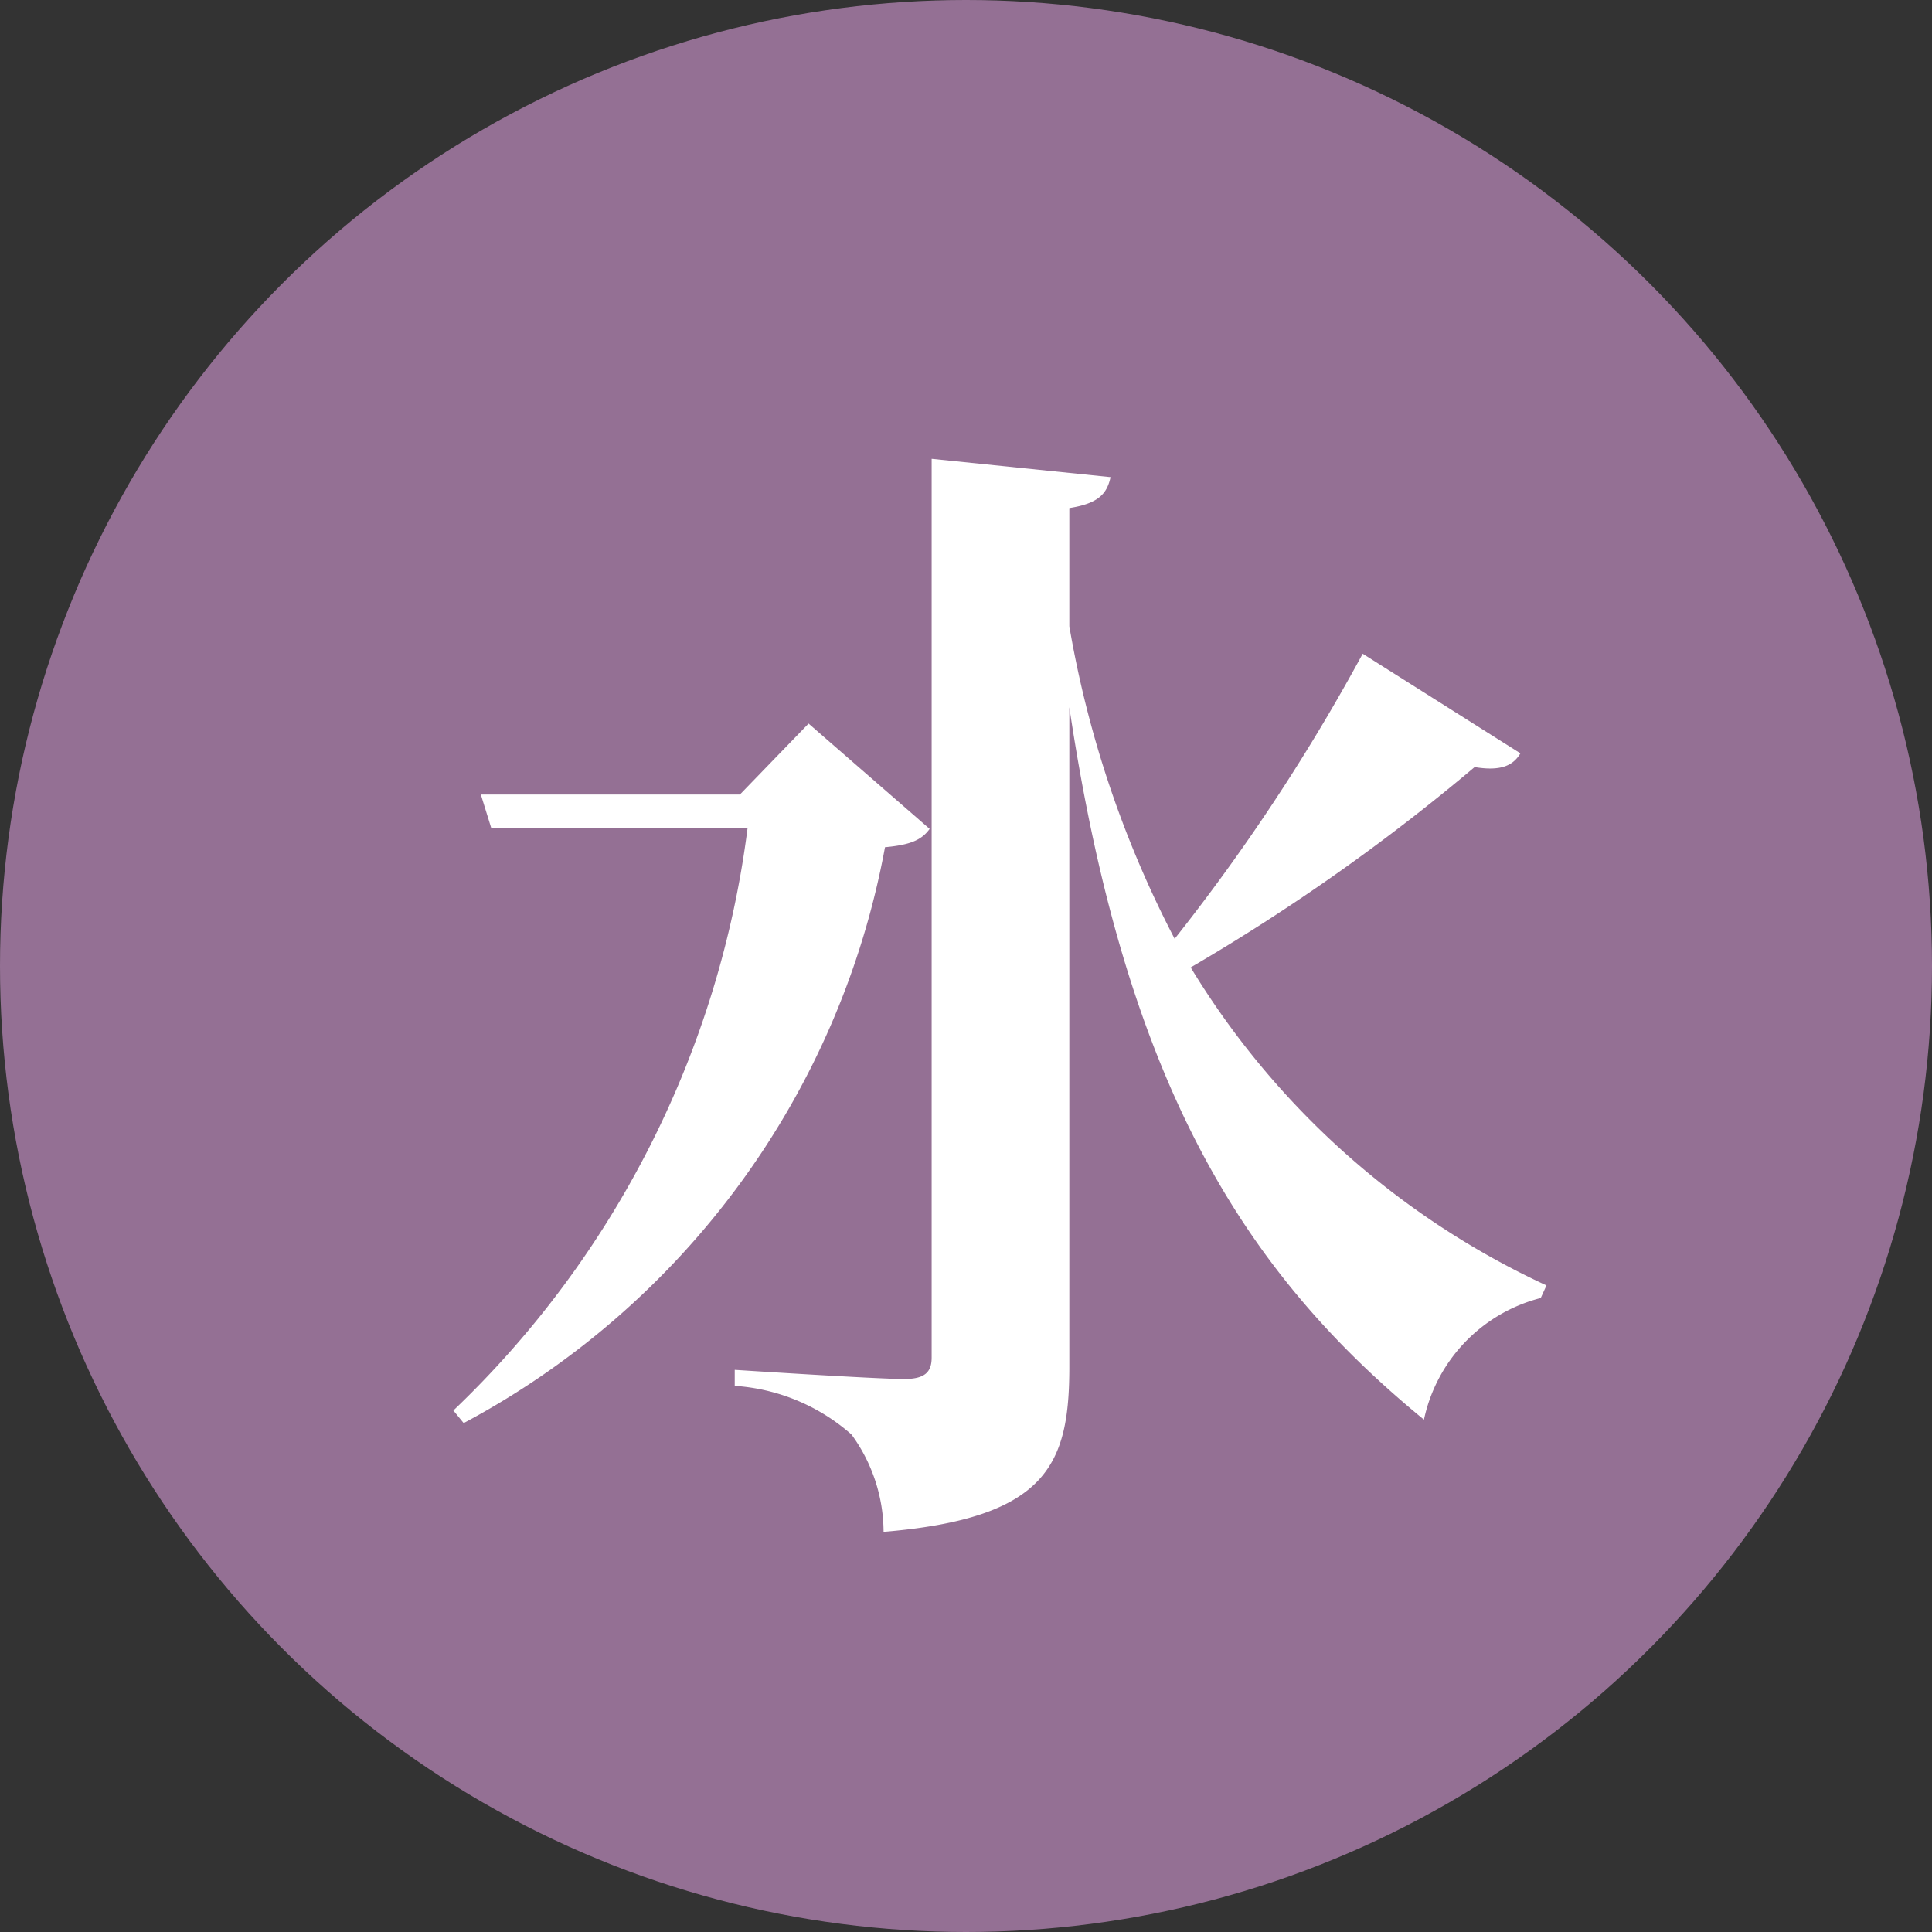
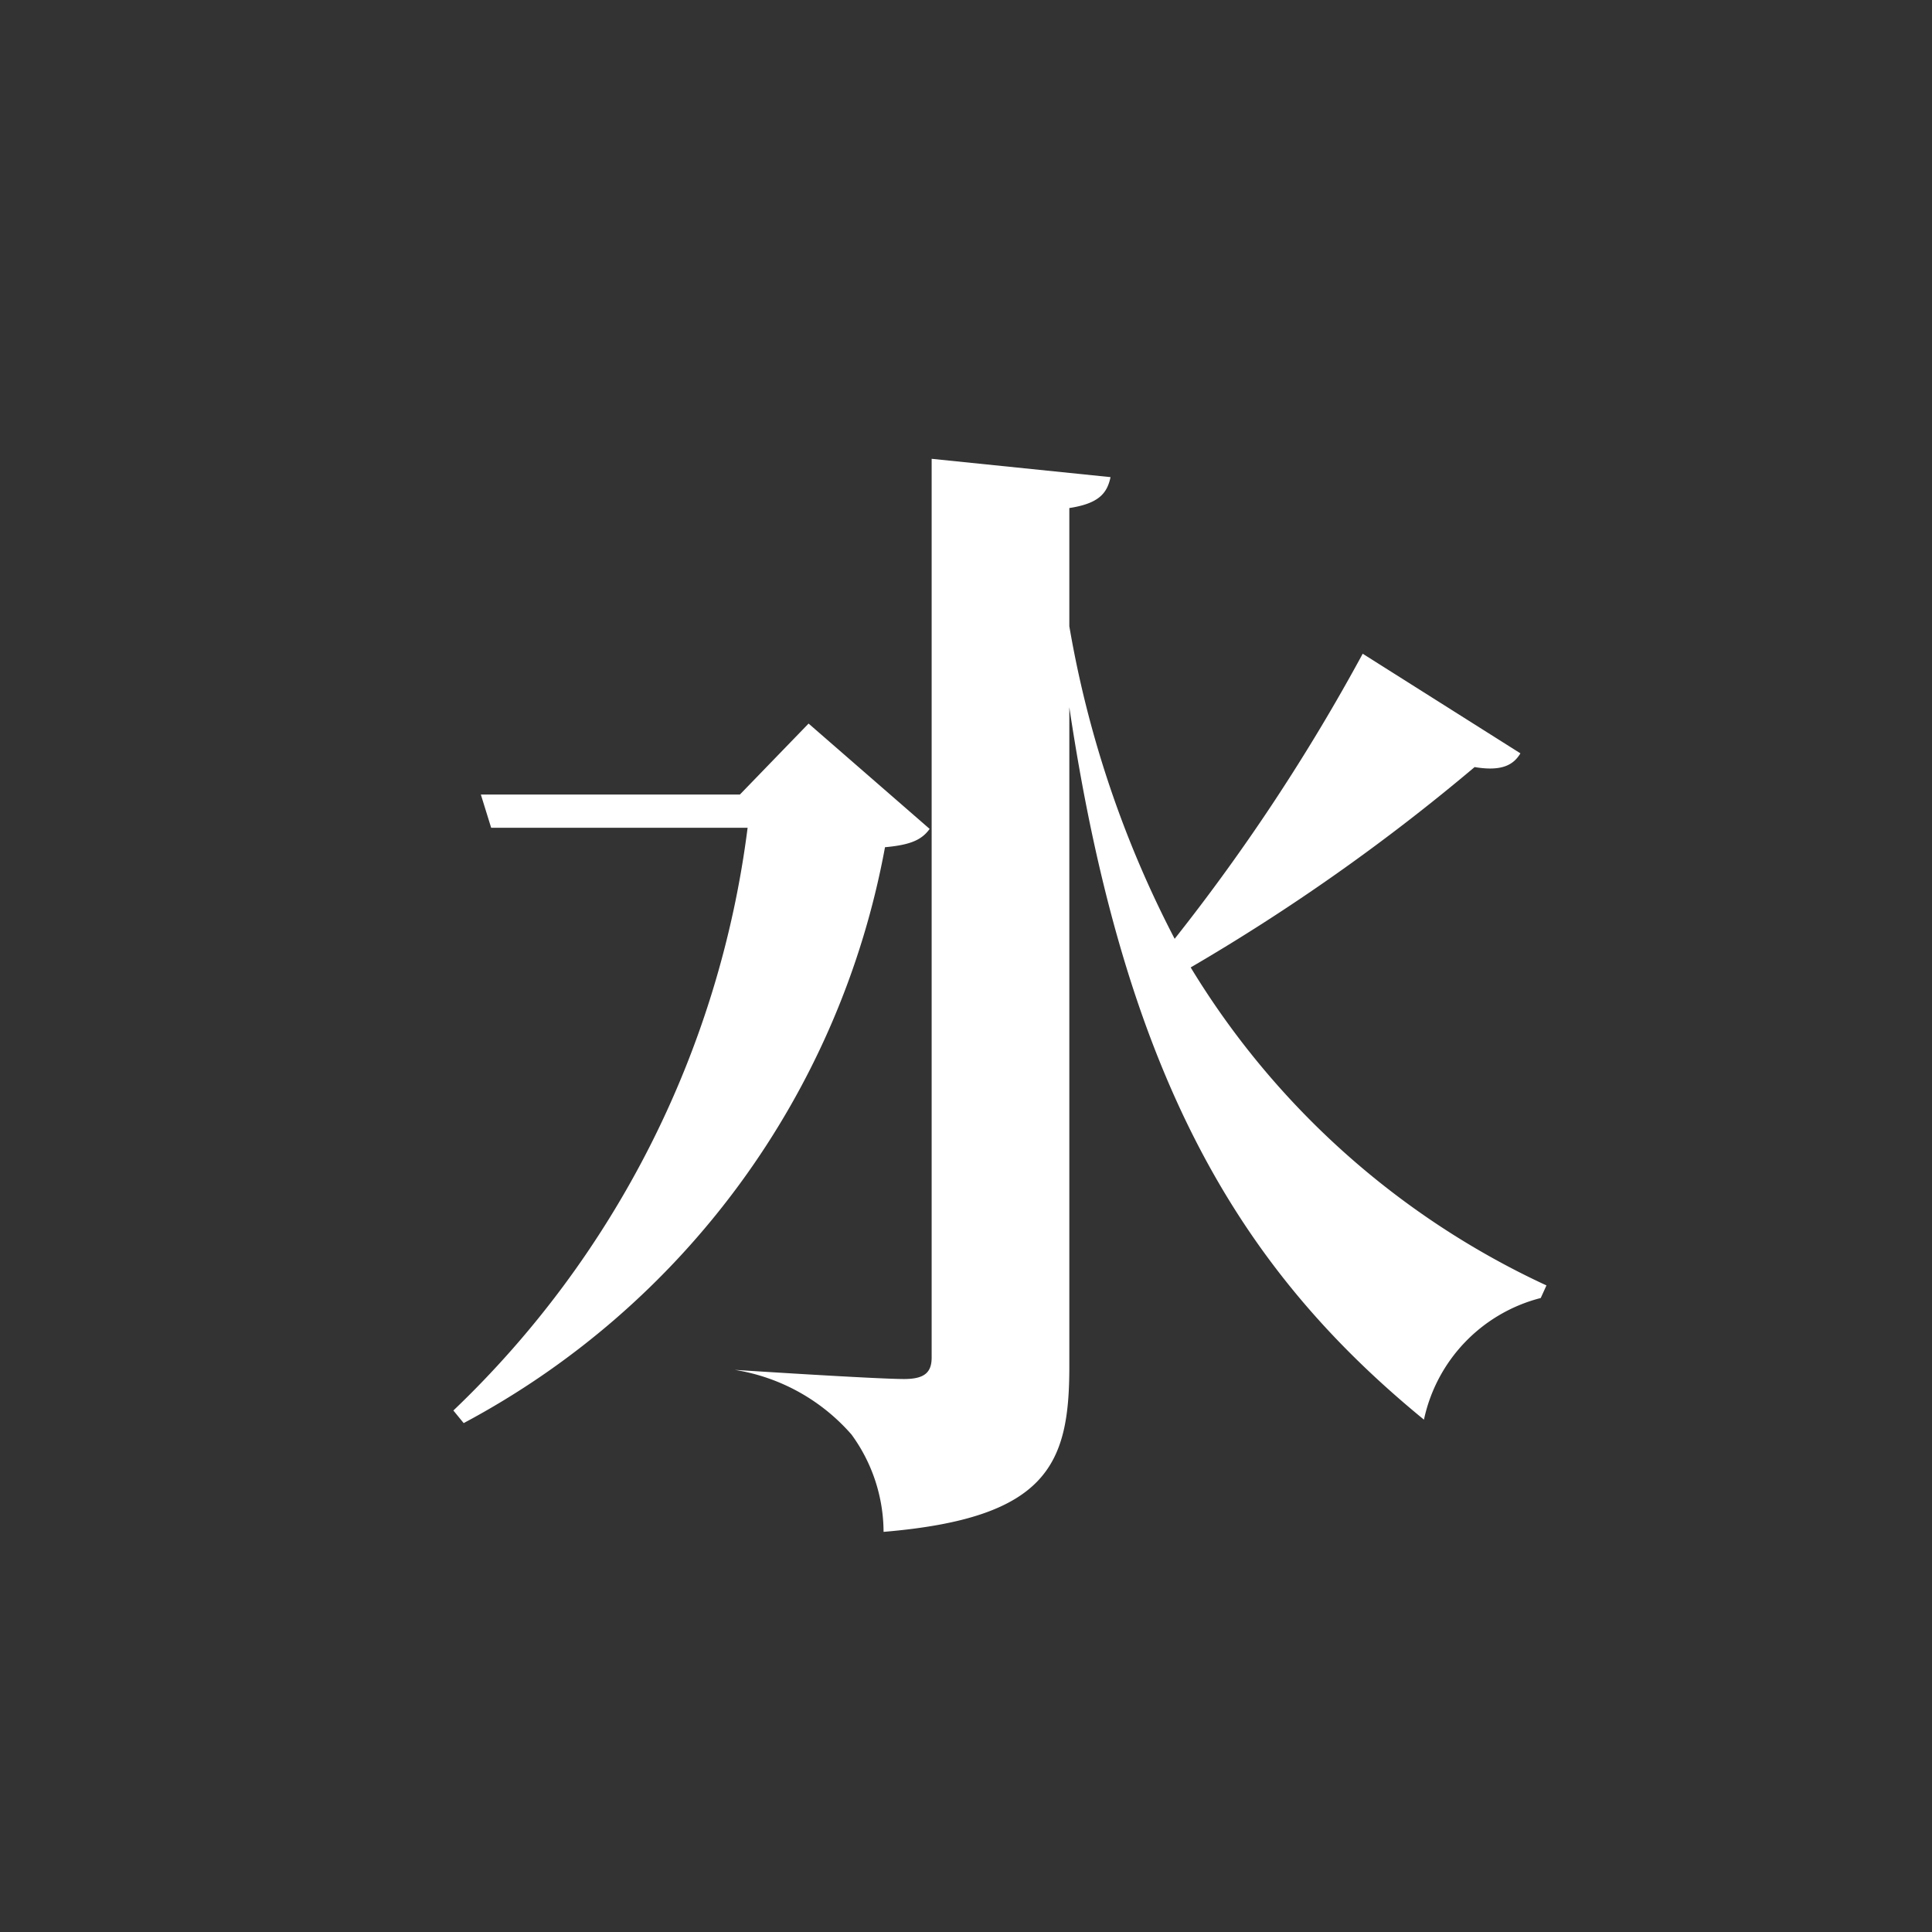
<svg xmlns="http://www.w3.org/2000/svg" width="27" height="27" viewBox="0 0 27 27">
  <rect x="0" y="0" width="27" height="27" fill="#333333" stroke="none" />
  <g transform="translate(-51 -5321)">
-     <circle cx="13.5" cy="13.5" r="13.5" transform="translate(51 5321)" fill="#947094" />
-     <path d="M-2.7-9.888l-.96.992H-7.28l.144.464h3.584A13.623,13.623,0,0,1-7.664-.288l.144.176A11.473,11.473,0,0,0-1.632-8.16c.352-.032.512-.1.624-.256Zm7.744-.976A27.635,27.635,0,0,1,2.416-6.88,14.871,14.871,0,0,1,.944-11.248V-12.9c.416-.064.528-.208.576-.432l-2.5-.256v12.56c0,.208-.1.3-.384.3-.4,0-2.368-.128-2.368-.128v.224A2.739,2.739,0,0,1-2.1.048a2.318,2.318,0,0,1,.448,1.36C.64,1.216.944.464.944-.9v-9.216C1.728-4.88,3.36-2.24,5.9-.16a2.235,2.235,0,0,1,1.632-1.7l.08-.176A11.427,11.427,0,0,1,2.64-6.48a28.168,28.168,0,0,0,3.968-2.8c.384.064.544-.032.64-.192Z" transform="translate(65 5341)" fill="#fff" />
+     <path d="M-2.7-9.888l-.96.992H-7.28l.144.464h3.584A13.623,13.623,0,0,1-7.664-.288l.144.176A11.473,11.473,0,0,0-1.632-8.16c.352-.032.512-.1.624-.256Zm7.744-.976A27.635,27.635,0,0,1,2.416-6.88,14.871,14.871,0,0,1,.944-11.248V-12.9c.416-.064.528-.208.576-.432l-2.5-.256v12.56c0,.208-.1.3-.384.3-.4,0-2.368-.128-2.368-.128A2.739,2.739,0,0,1-2.1.048a2.318,2.318,0,0,1,.448,1.36C.64,1.216.944.464.944-.9v-9.216C1.728-4.88,3.36-2.24,5.9-.16a2.235,2.235,0,0,1,1.632-1.7l.08-.176A11.427,11.427,0,0,1,2.64-6.48a28.168,28.168,0,0,0,3.968-2.8c.384.064.544-.032.64-.192Z" transform="translate(65 5341)" fill="#fff" />
  </g>
</svg>